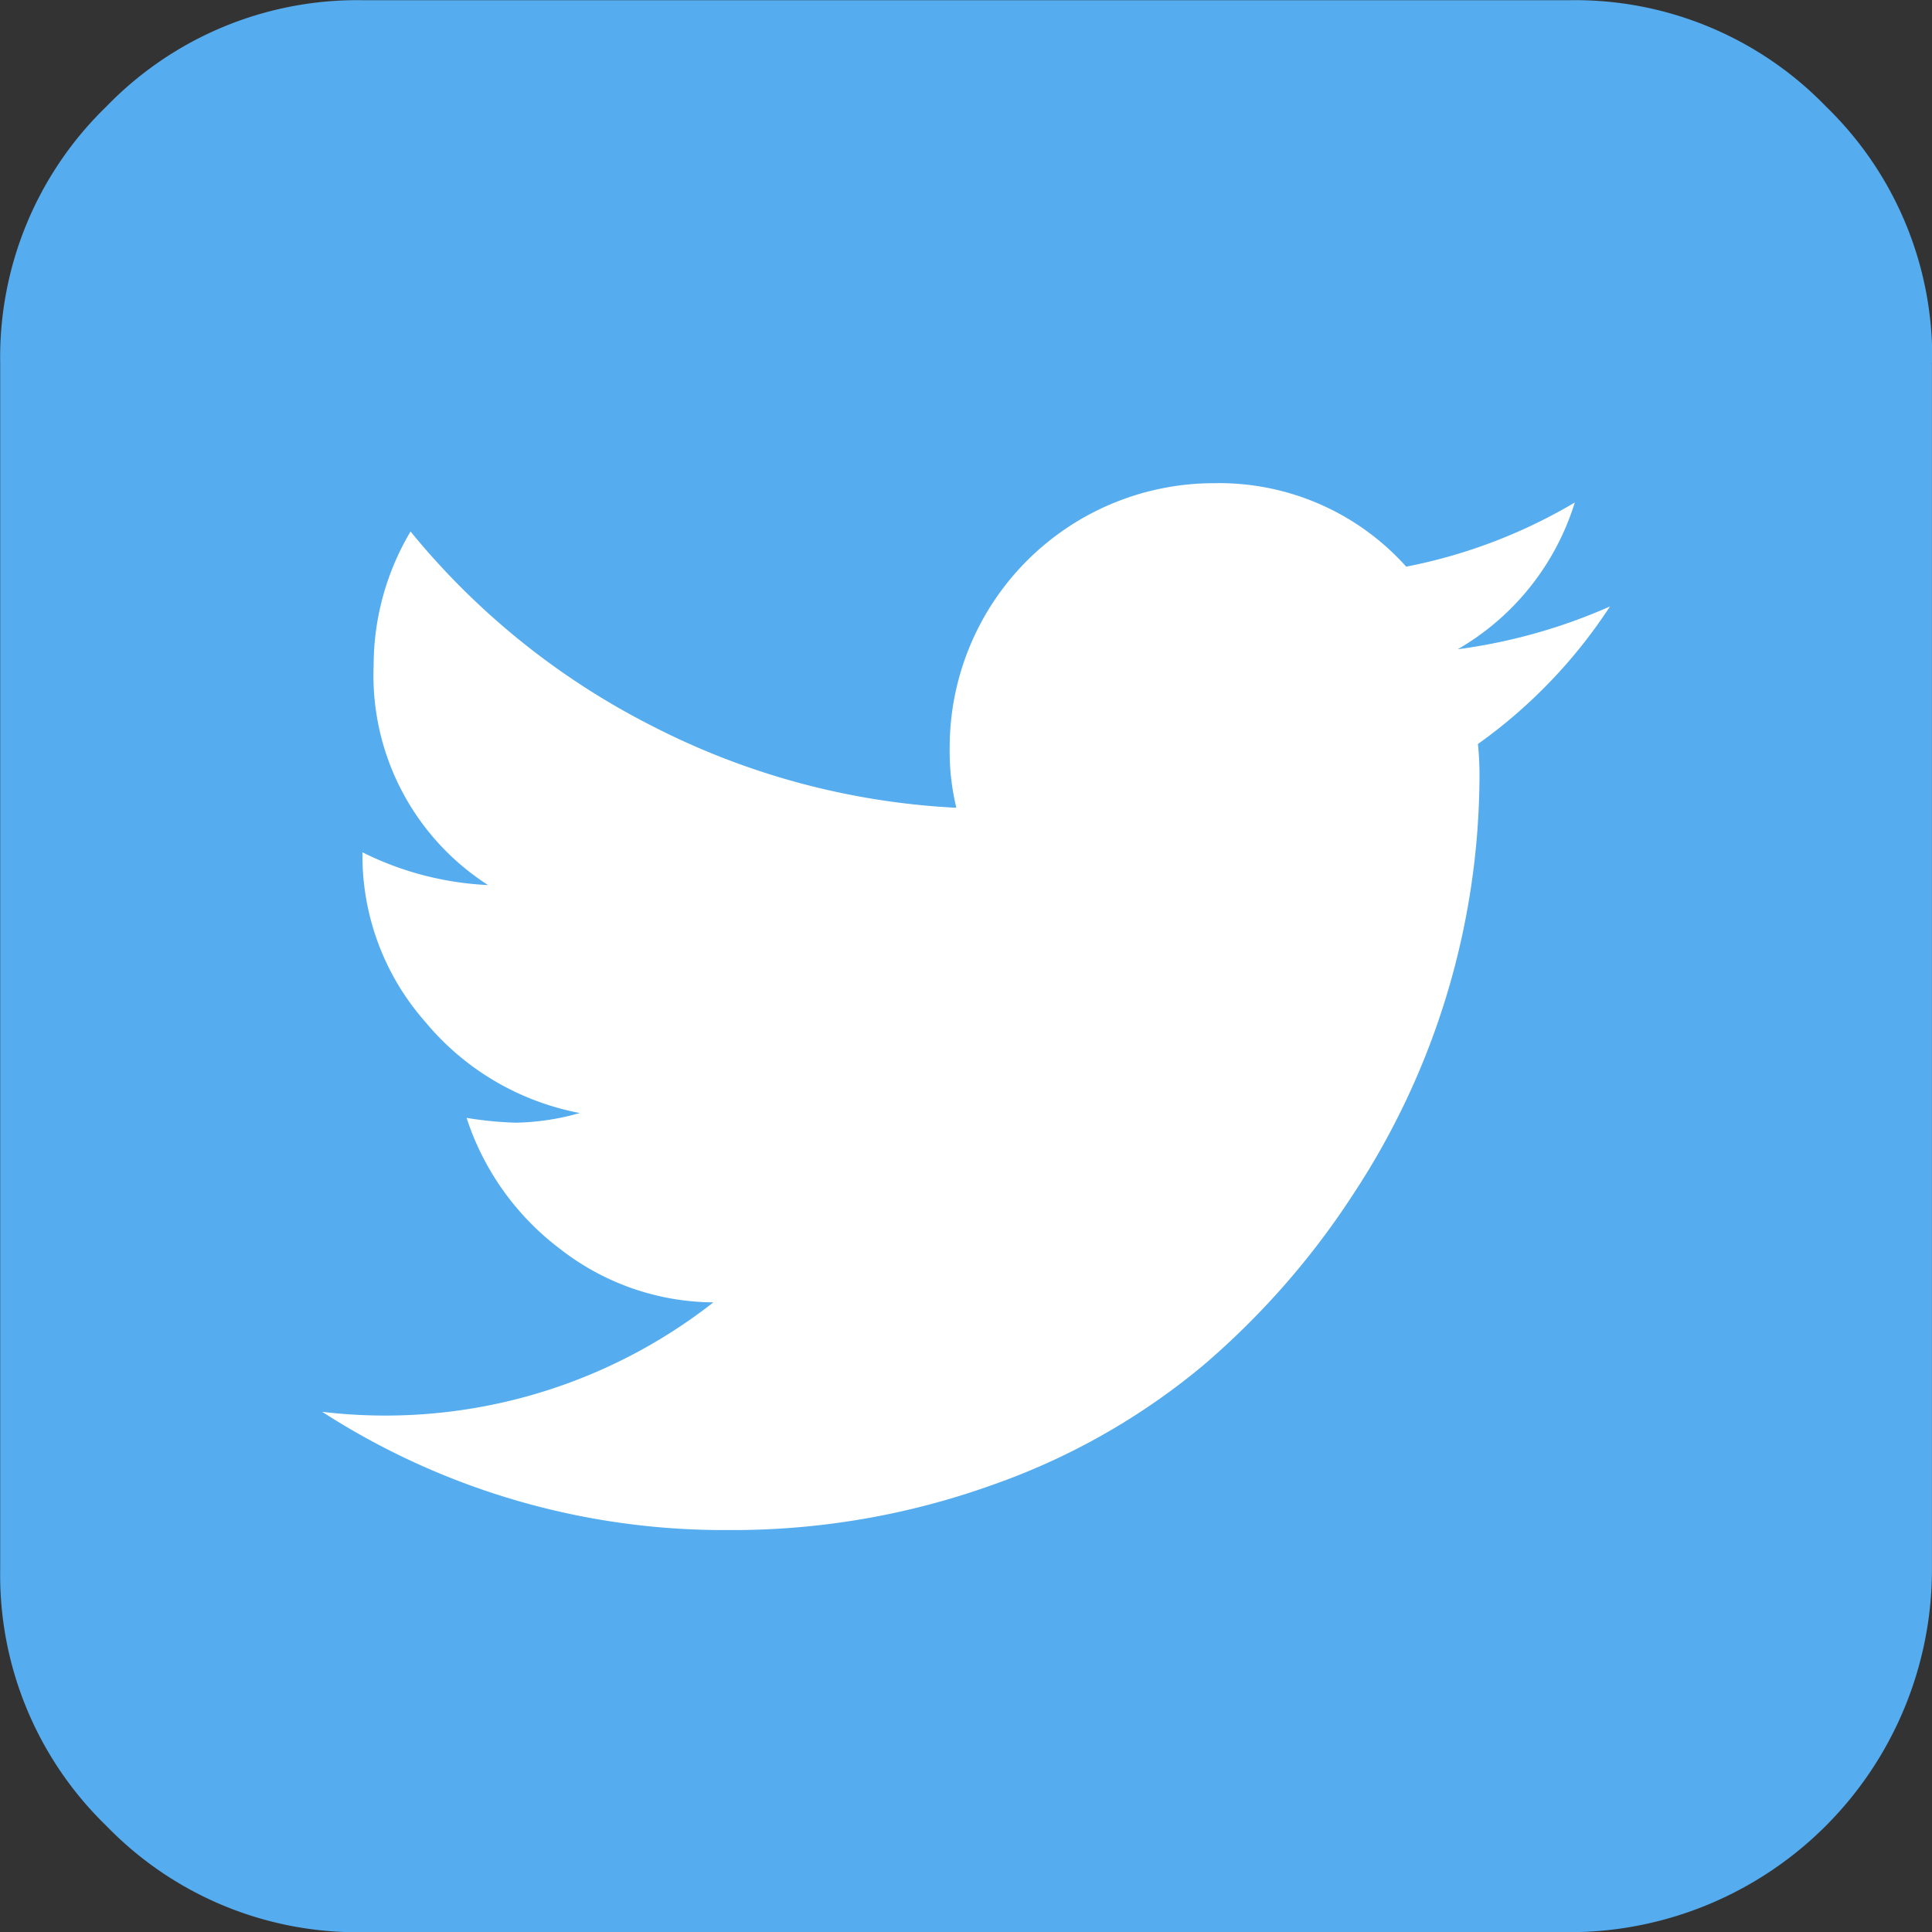
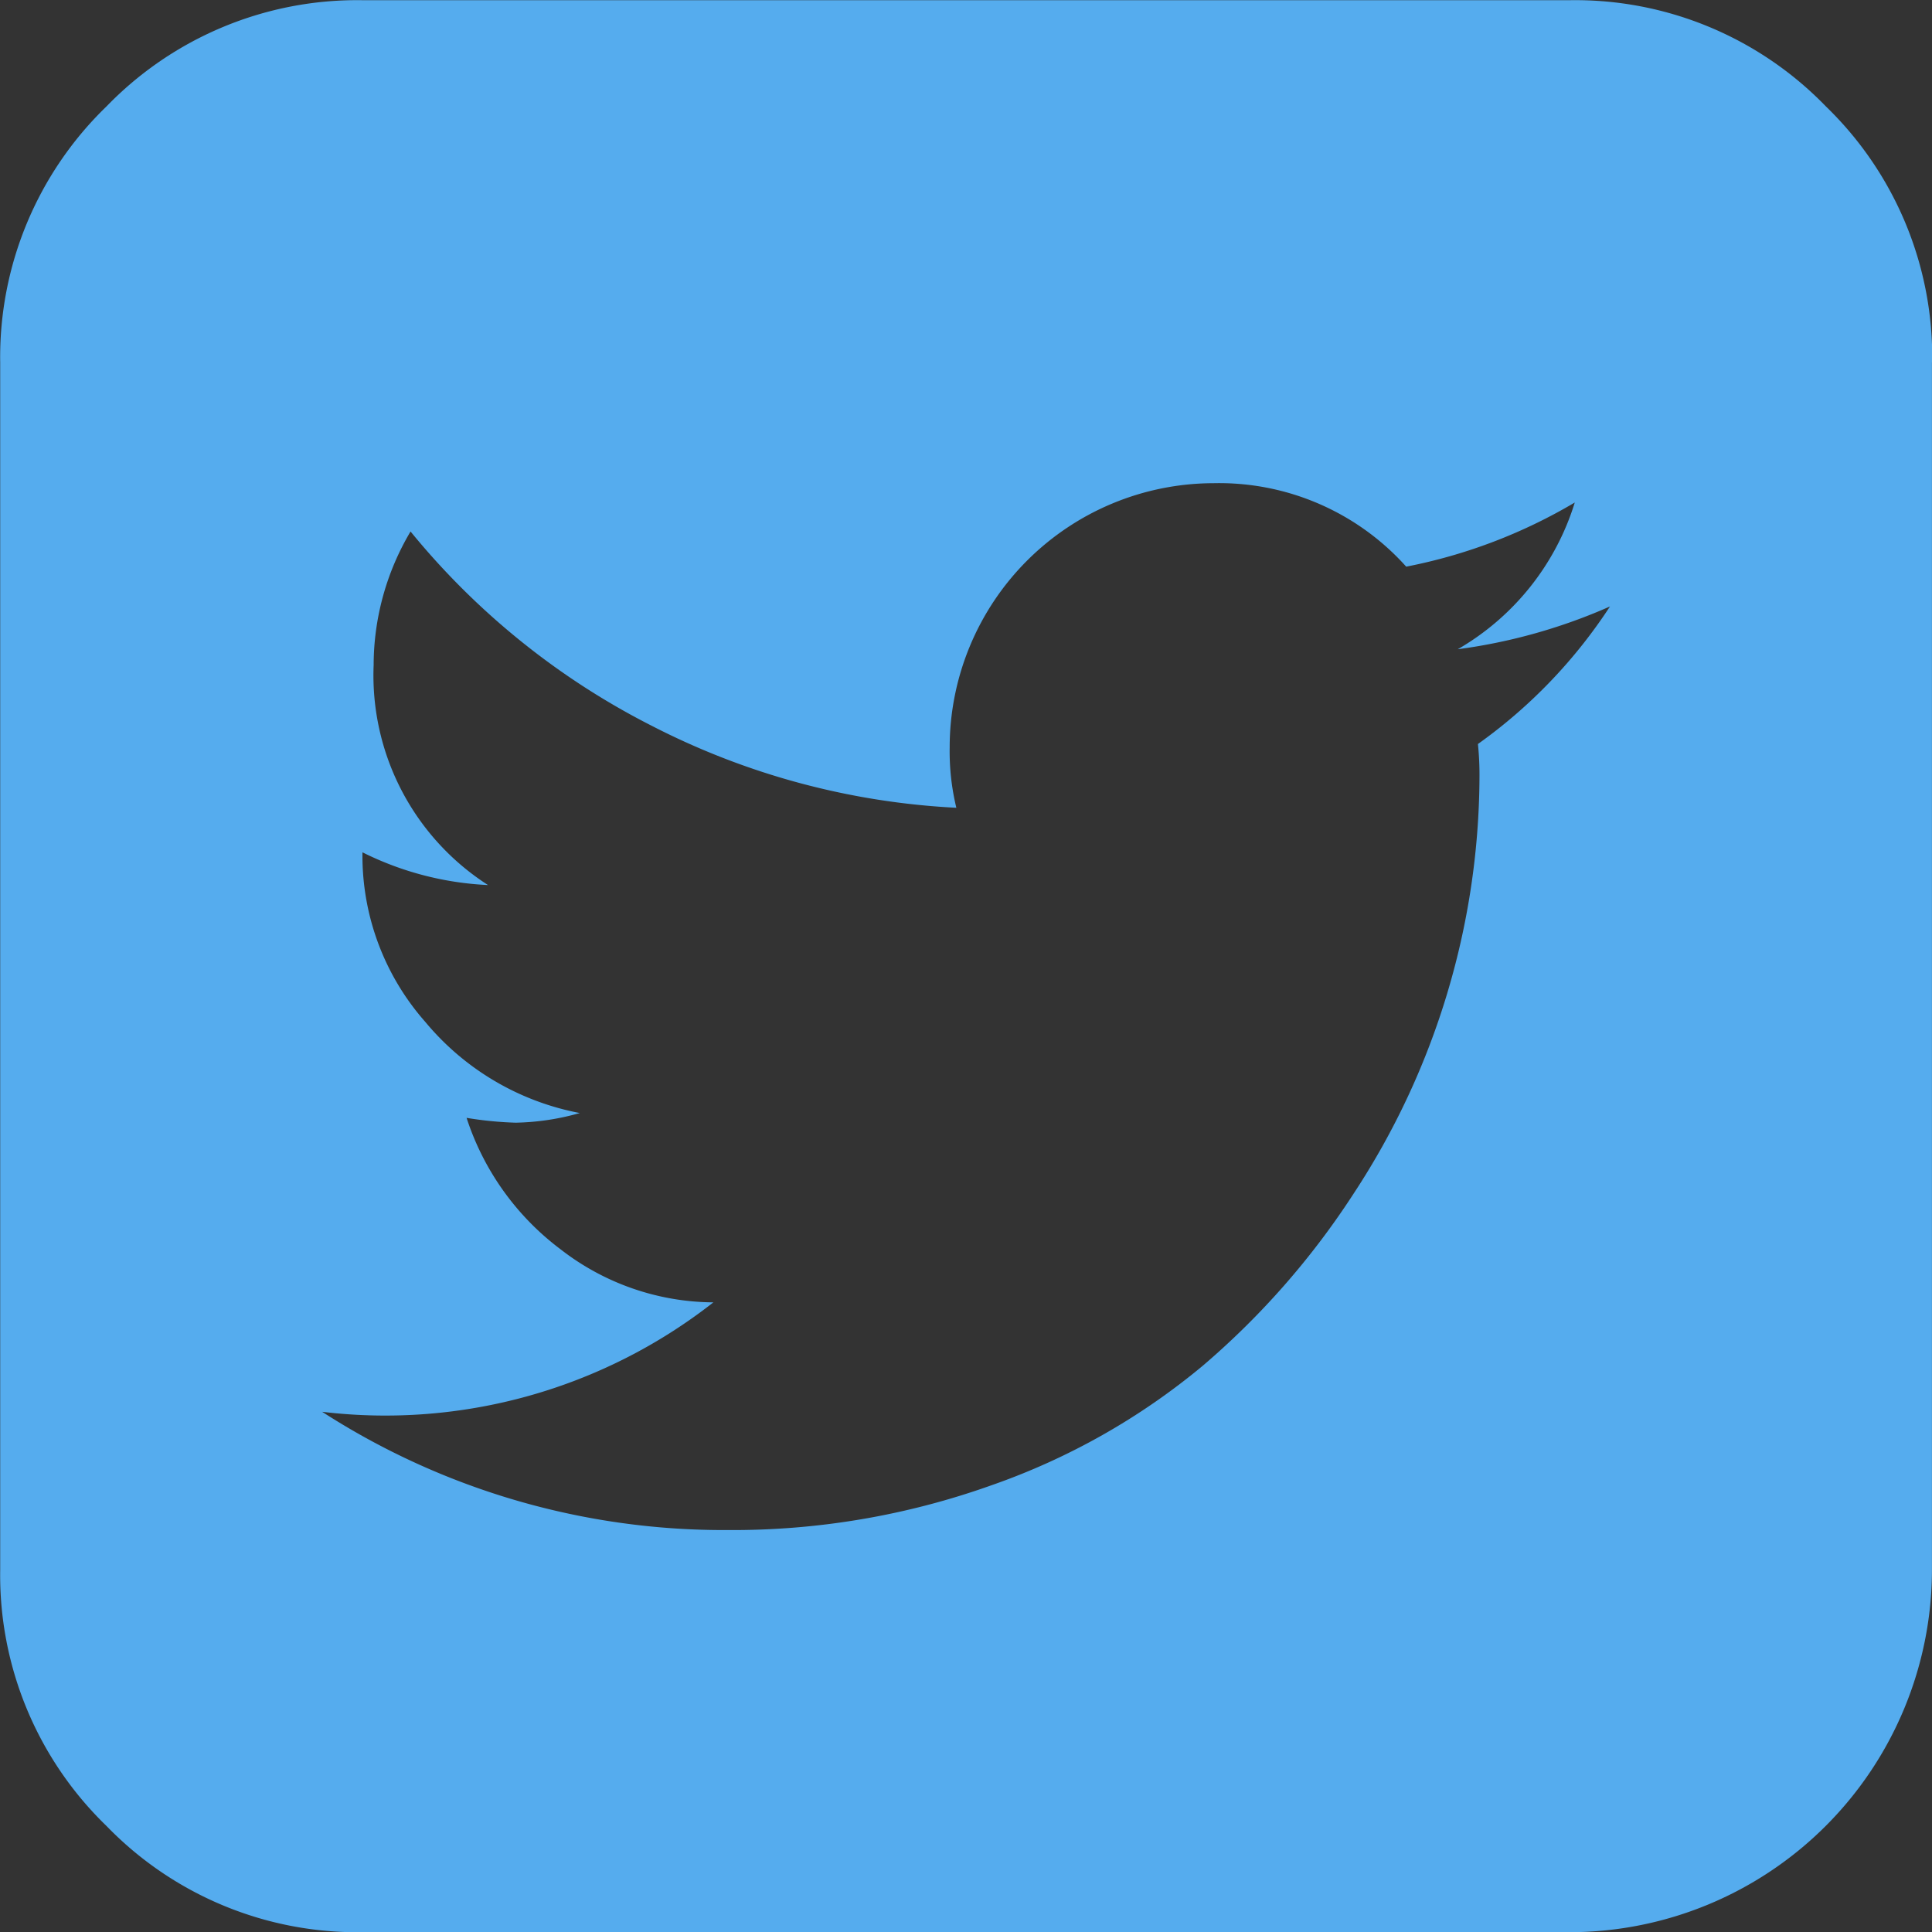
<svg xmlns="http://www.w3.org/2000/svg" width="40" height="40" viewBox="0 0 40 40">
  <rect x="0" y="0" width="40" height="40" fill="#333333" stroke="none" />
  <g id="Group_253" data-name="Group 253" transform="translate(-1.175)">
-     <ellipse id="Ellipse_16" data-name="Ellipse 16" cx="16.829" cy="16.829" rx="16.829" ry="16.829" transform="translate(4.175 3)" fill="#fff" />
    <g id="レイヤー_2" data-name="レイヤー 2" transform="translate(1.175)">
      <path id="Path_35" data-name="Path 35" d="M33.329,12.552a11.527,11.527,0,0,1-3.152.886A5.318,5.318,0,0,0,32.6,10.4a10.942,10.942,0,0,1-3.49,1.328A5.2,5.2,0,0,0,25.122,10a5.472,5.472,0,0,0-5.464,5.47,4.972,4.972,0,0,0,.138,1.25,15.467,15.467,0,0,1-6.3-1.694,15.505,15.505,0,0,1-5-4.026,5.428,5.428,0,0,0-.764,2.766A5.157,5.157,0,0,0,10.1,18.32a6.472,6.472,0,0,1-2.6-.678v.052a5.2,5.2,0,0,0,1.3,3.458A5.486,5.486,0,0,0,12,23.04a5.144,5.144,0,0,1-1.328.2,7.541,7.541,0,0,1-1.016-.1,5.544,5.544,0,0,0,1.944,2.72,5.2,5.2,0,0,0,3.166,1.1,11.014,11.014,0,0,1-8.1,2.266,15.331,15.331,0,0,0,8.386,2.448,15.917,15.917,0,0,0,5.468-.926,14.085,14.085,0,0,0,4.376-2.474A16.415,16.415,0,0,0,28.027,24.7a15.8,15.8,0,0,0,2.6-8.6,6.338,6.338,0,0,0-.032-.7A10.623,10.623,0,0,0,33.329,12.552ZM39.995,7.5v25A7.51,7.51,0,0,1,32.5,40H7.5a7.224,7.224,0,0,1-5.3-2.2A7.224,7.224,0,0,1,0,32.5V7.5A7.218,7.218,0,0,1,2.2,2.2,7.224,7.224,0,0,1,7.5,0h25a7.224,7.224,0,0,1,5.3,2.2,7.222,7.222,0,0,1,2.2,5.3Z" transform="translate(0.004 0.004)" fill="#55acee" />
    </g>
  </g>
</svg>